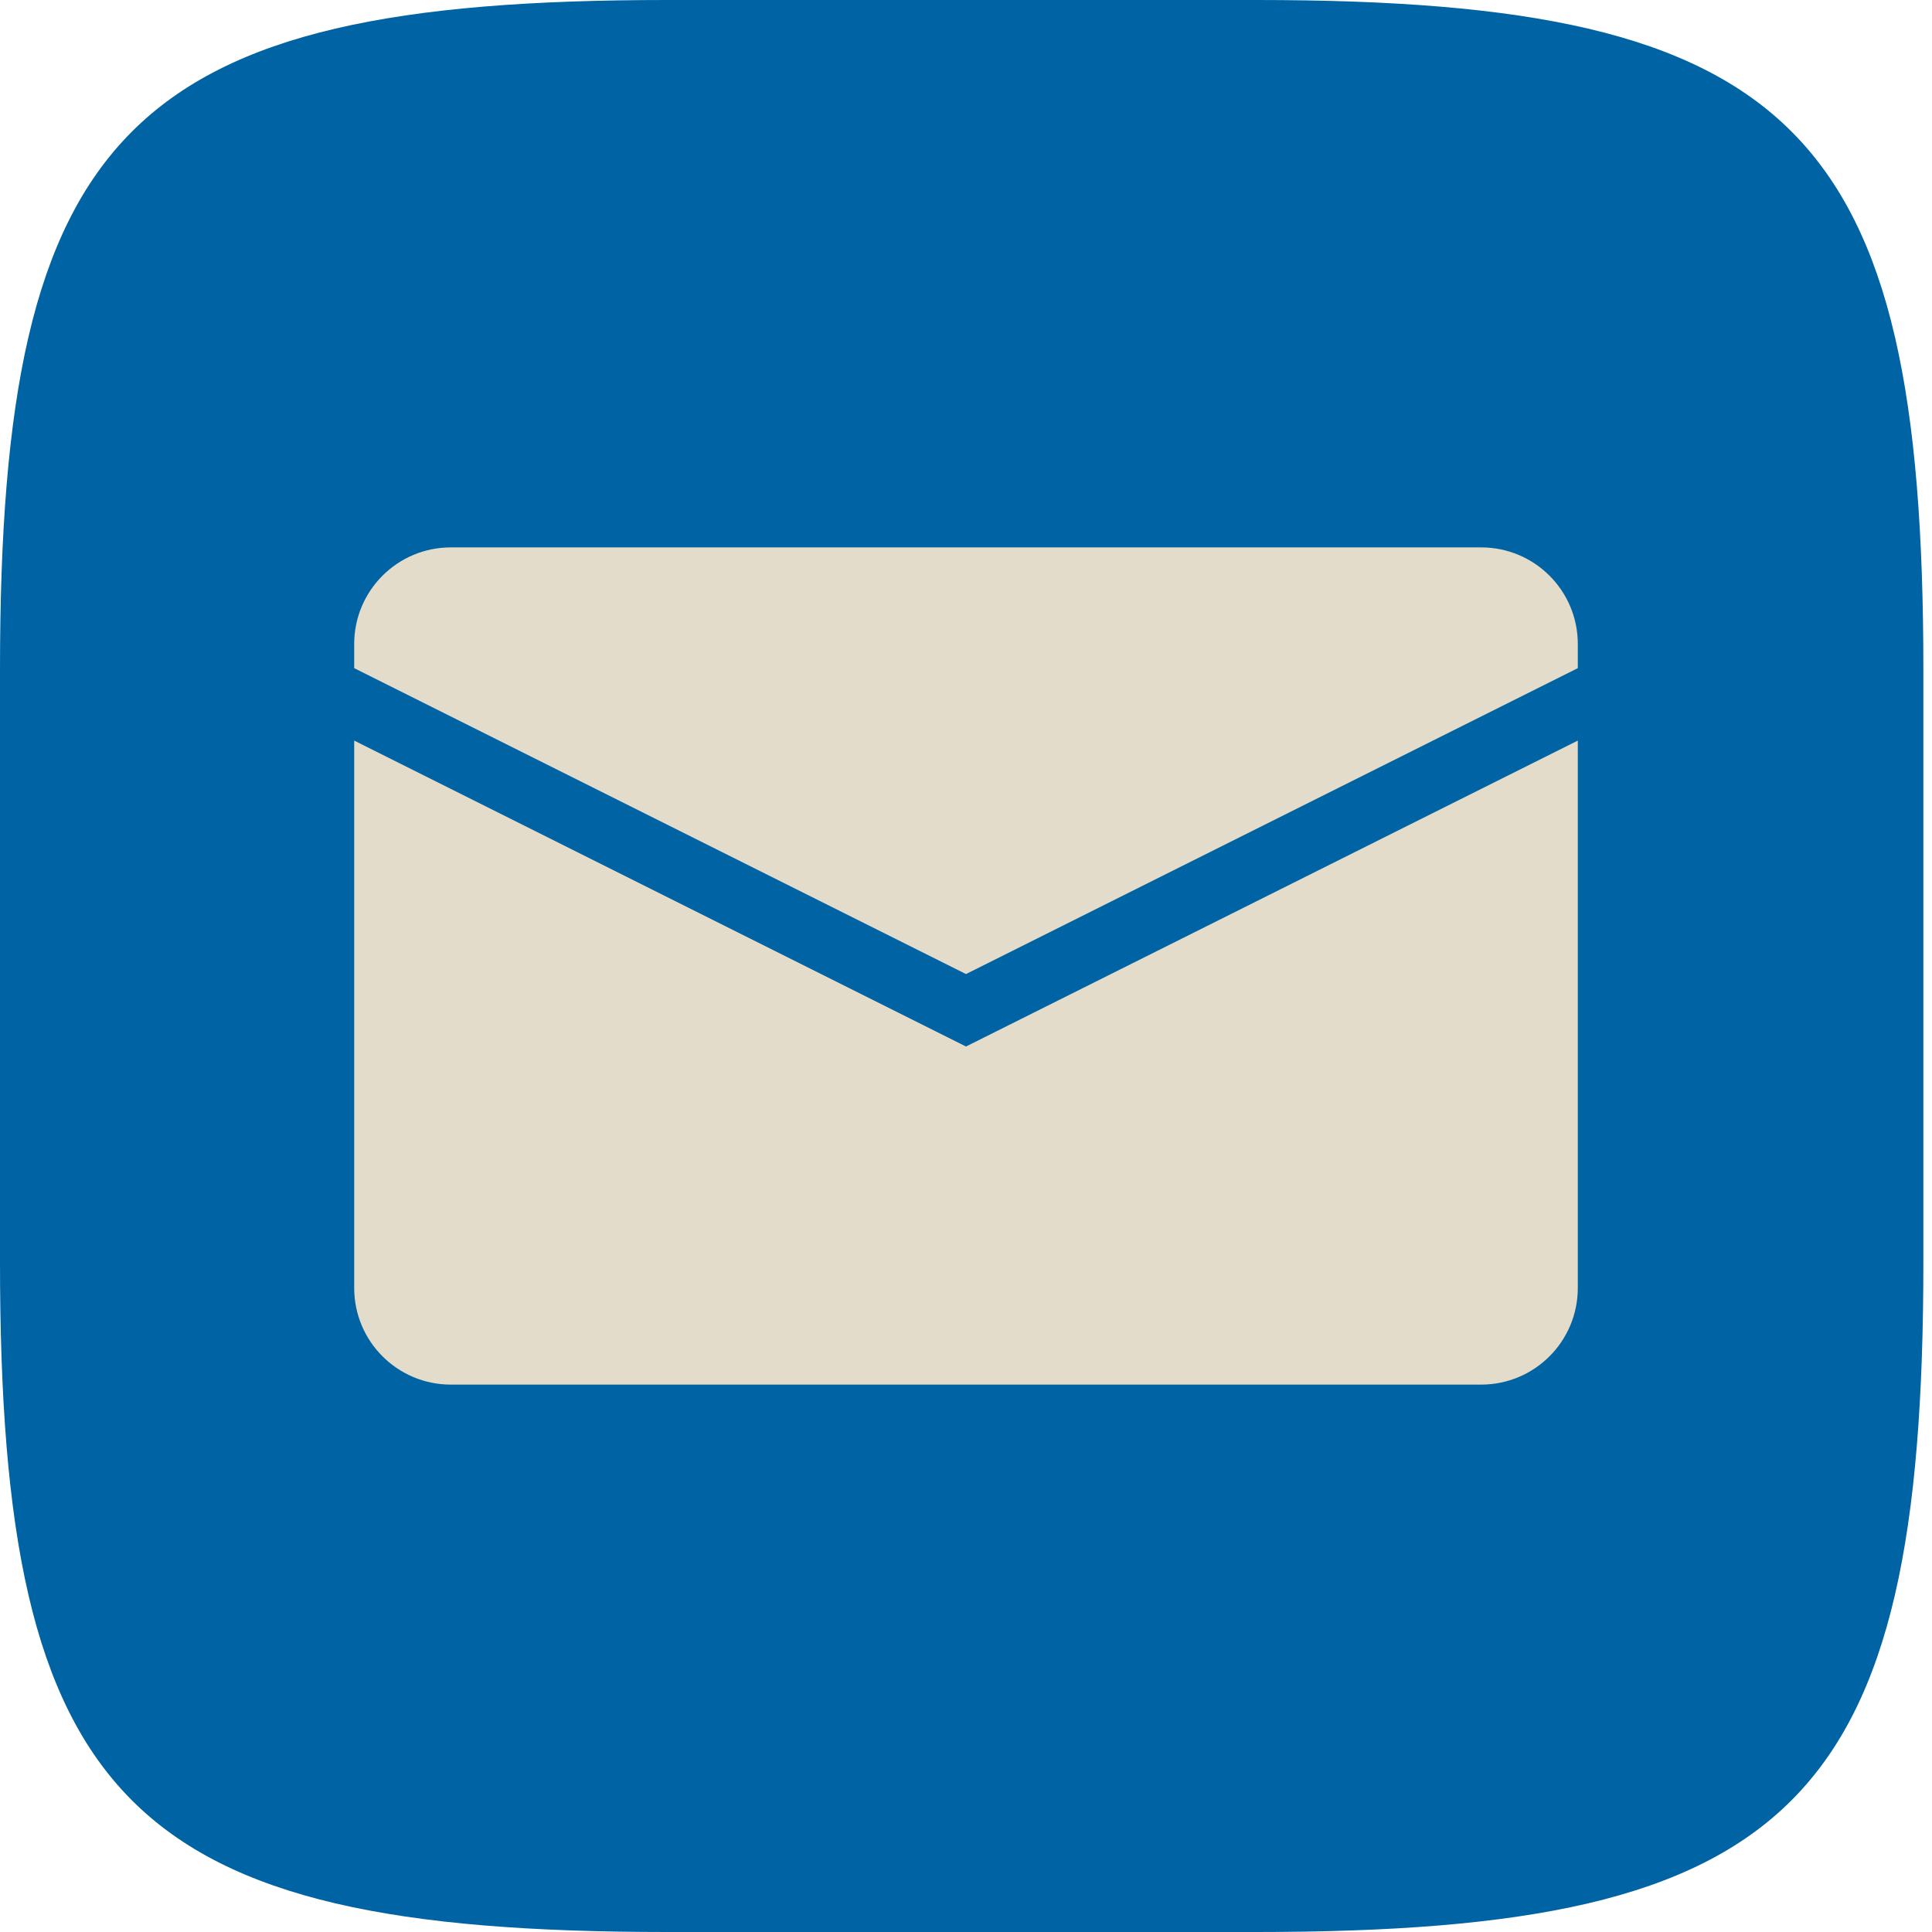
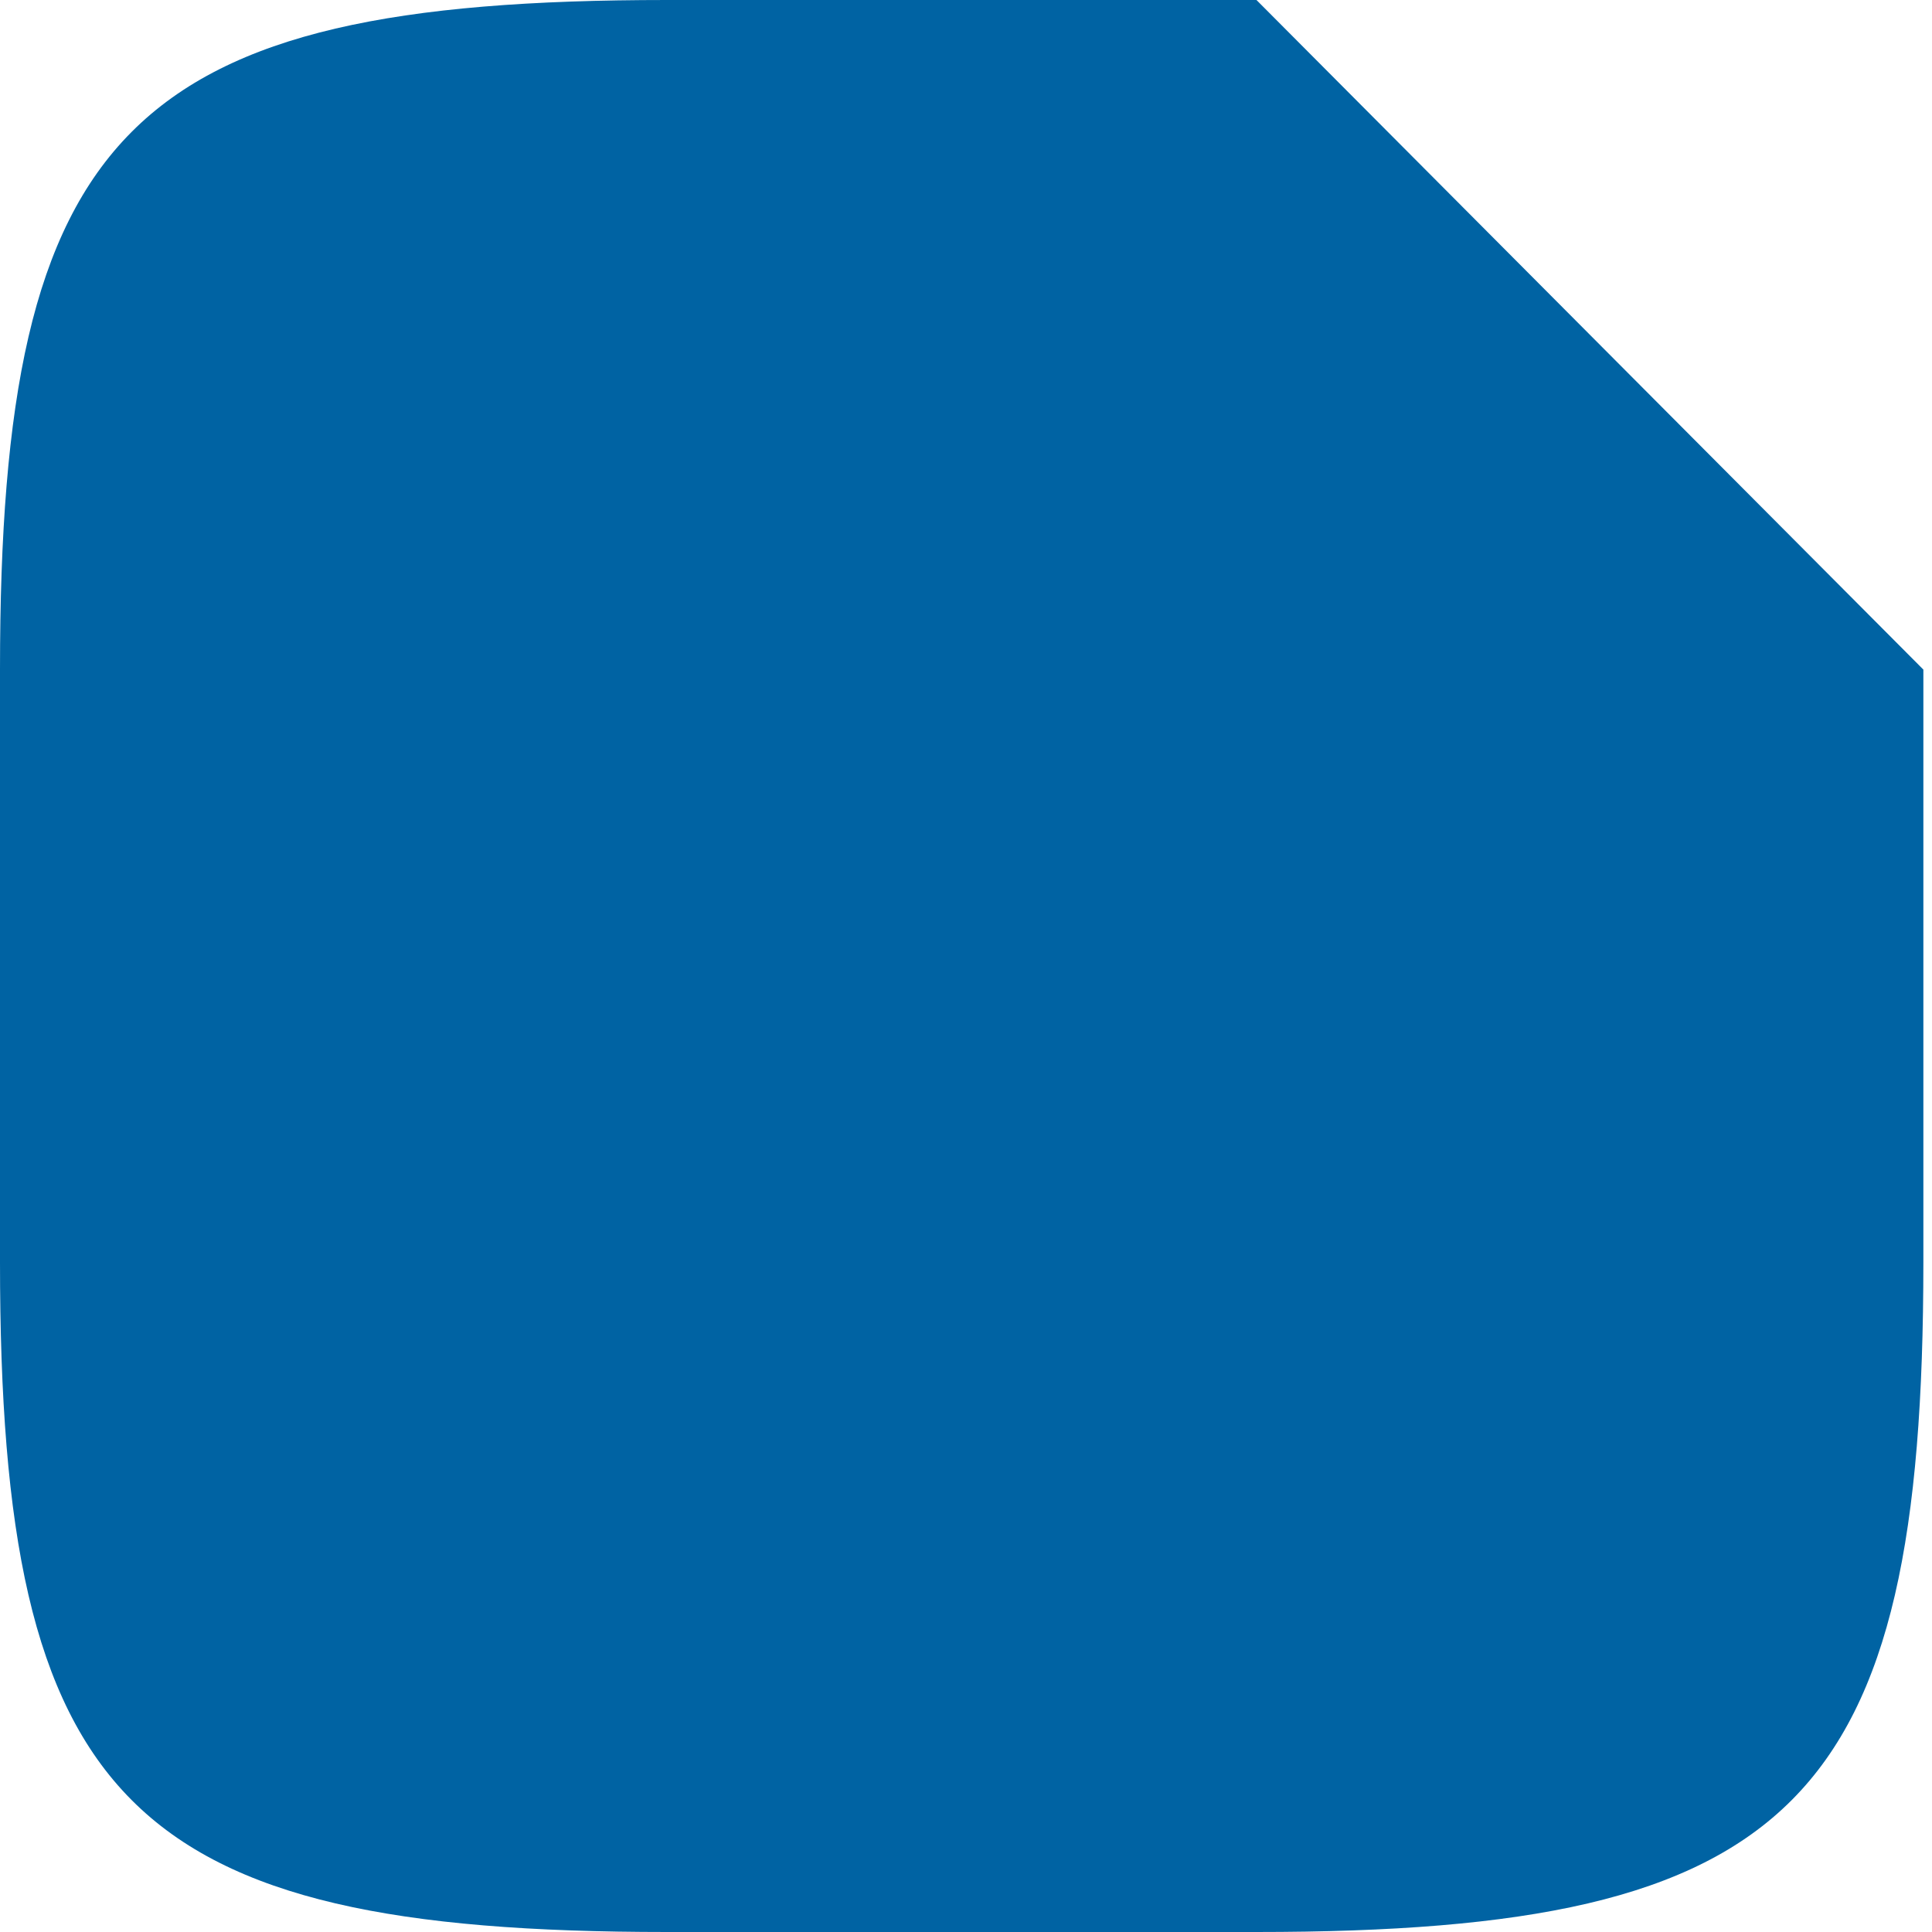
<svg xmlns="http://www.w3.org/2000/svg" width="60" height="60" viewBox="0 0 60 60" fill="none">
-   <path fill-rule="evenodd" clip-rule="evenodd" d="M39.021 0H20.711C3.991 0 0 3.999 0 20.795V39.196C0 55.991 3.982 60 20.711 60H39.021C55.742 60 59.732 56.001 59.732 39.196V20.795C59.732 3.999 55.751 0 39.021 0Z" fill="#0063A3" />
-   <path d="M14 17C12.343 17 11 18.343 11 20V20.75L30 30.25L49 20.75V20C49 18.343 47.657 17 46 17H14ZM11 23L11 40C11 41.657 12.343 43 14 43H46C47.657 43 49 41.657 49 40V23L30 32.5L11 23Z" fill="#E4DCCA" />
+   <path fill-rule="evenodd" clip-rule="evenodd" d="M39.021 0H20.711C3.991 0 0 3.999 0 20.795V39.196C0 55.991 3.982 60 20.711 60H39.021C55.742 60 59.732 56.001 59.732 39.196V20.795Z" fill="#0063A3" />
</svg>